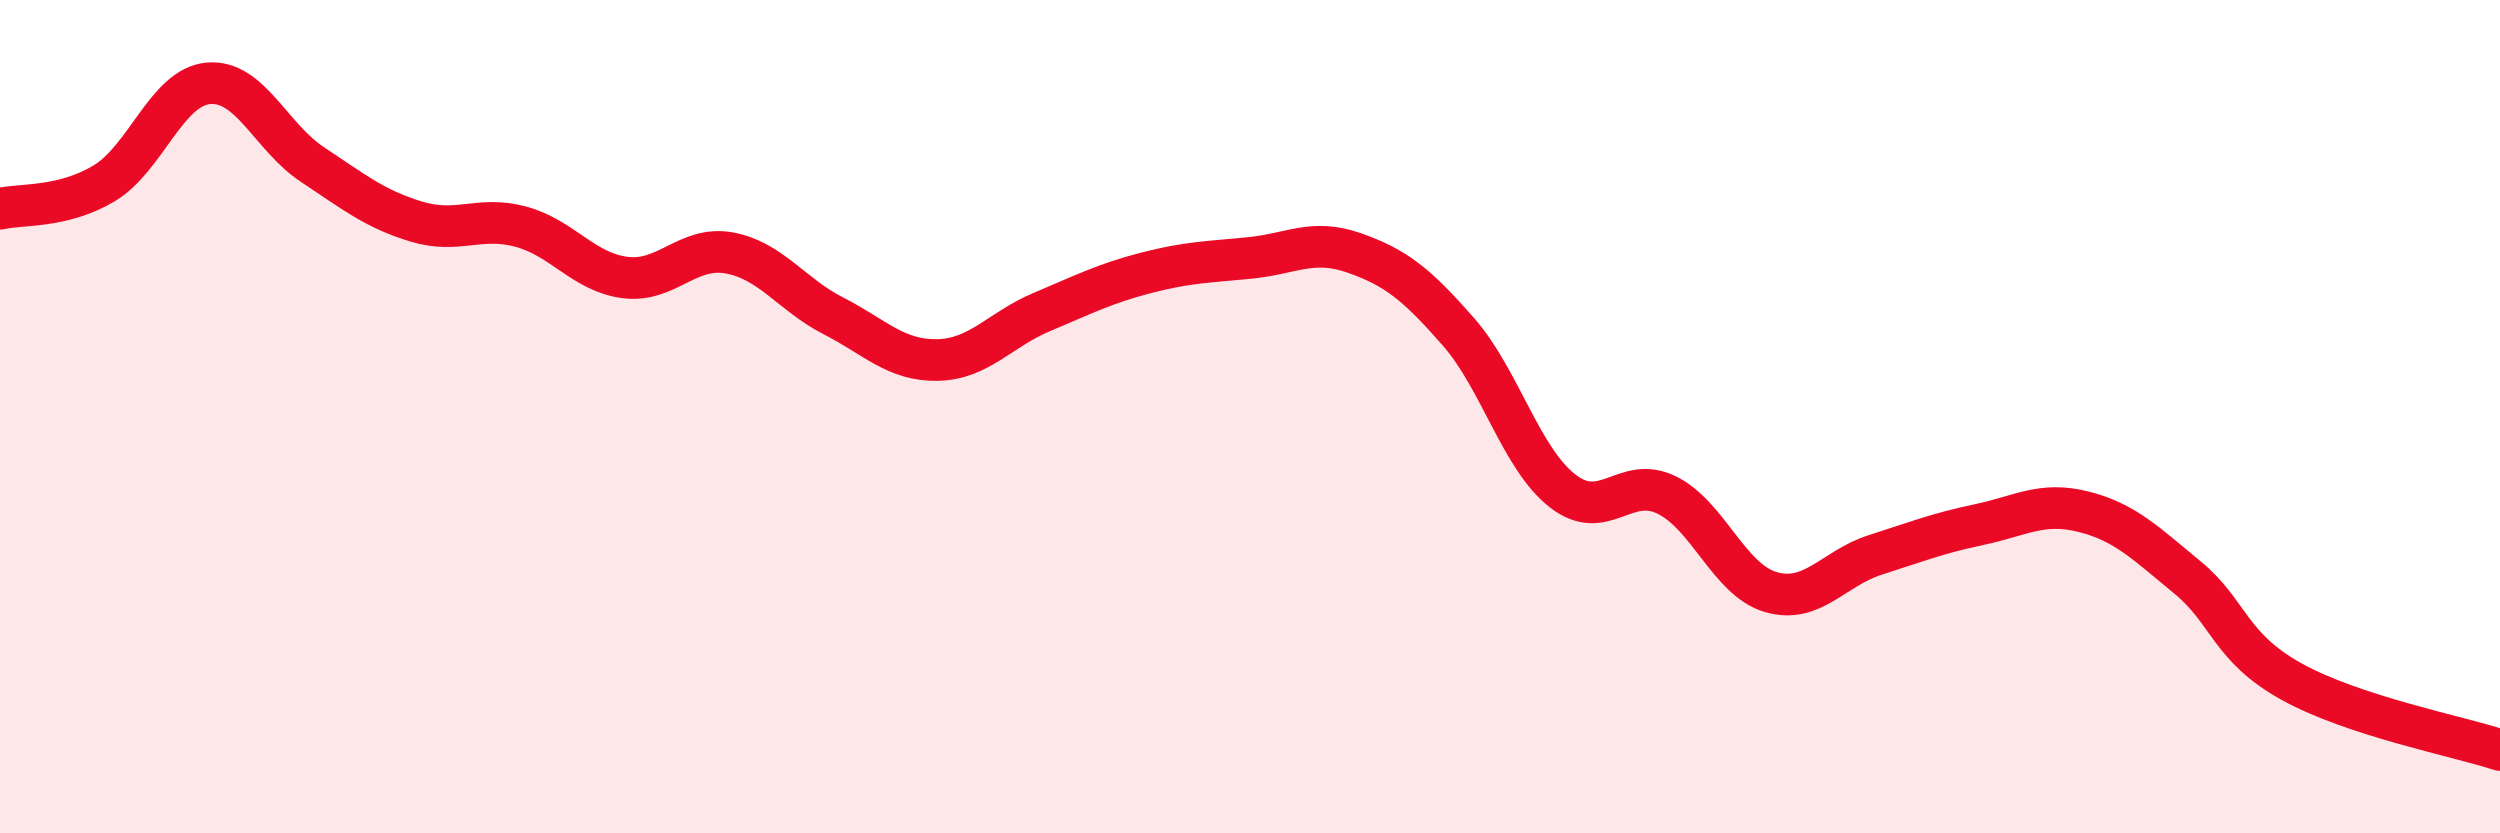
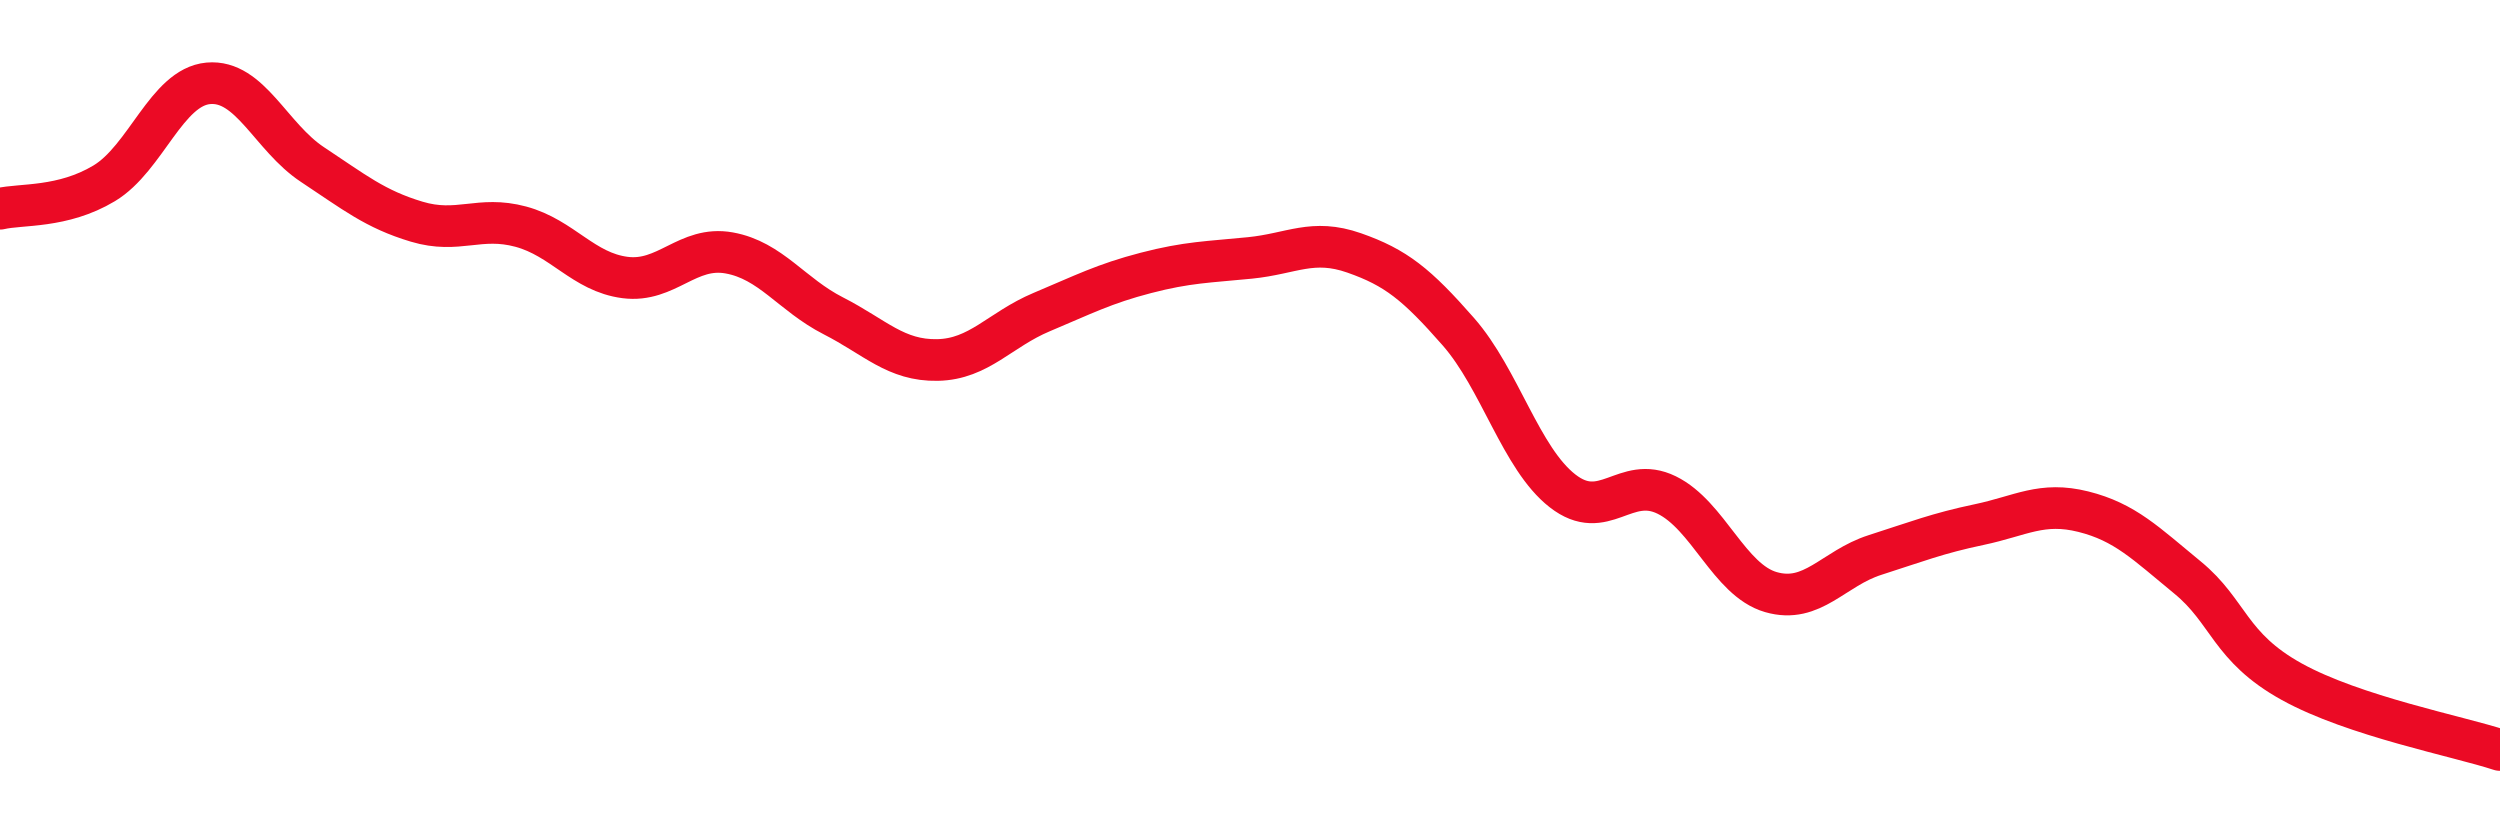
<svg xmlns="http://www.w3.org/2000/svg" width="60" height="20" viewBox="0 0 60 20">
-   <path d="M 0,5.01 C 0.5,4.89 1.5,5 2.5,4.4 C 3.5,3.8 4,2.09 5,2 C 6,1.91 6.5,3.29 7.5,3.95 C 8.5,4.61 9,5.02 10,5.32 C 11,5.62 11.5,5.17 12.5,5.44 C 13.5,5.71 14,6.53 15,6.66 C 16,6.79 16.5,5.89 17.5,6.07 C 18.5,6.25 19,7.07 20,7.58 C 21,8.09 21.5,8.66 22.5,8.64 C 23.5,8.62 24,7.91 25,7.49 C 26,7.07 26.5,6.81 27.5,6.55 C 28.5,6.29 29,6.29 30,6.19 C 31,6.09 31.5,5.72 32.5,6.07 C 33.5,6.42 34,6.82 35,7.96 C 36,9.1 36.5,11 37.5,11.78 C 38.5,12.56 39,11.39 40,11.88 C 41,12.37 41.5,13.92 42.5,14.21 C 43.5,14.5 44,13.64 45,13.32 C 46,13 46.5,12.8 47.5,12.59 C 48.5,12.38 49,12.03 50,12.28 C 51,12.53 51.5,13.04 52.5,13.86 C 53.5,14.68 53.5,15.53 55,16.36 C 56.5,17.19 59,17.67 60,18L60 20L0 20Z" fill="#EB0A25" opacity="0.1" stroke-linecap="round" stroke-linejoin="round" />
  <path d="M 0,5.01 C 0.5,4.89 1.5,5 2.5,4.4 C 3.5,3.8 4,2.09 5,2 C 6,1.91 6.5,3.29 7.5,3.95 C 8.5,4.61 9,5.02 10,5.32 C 11,5.62 11.5,5.17 12.5,5.44 C 13.5,5.71 14,6.53 15,6.66 C 16,6.79 16.5,5.89 17.5,6.07 C 18.5,6.25 19,7.07 20,7.58 C 21,8.09 21.5,8.66 22.5,8.64 C 23.5,8.62 24,7.91 25,7.49 C 26,7.07 26.5,6.81 27.5,6.55 C 28.5,6.29 29,6.29 30,6.19 C 31,6.09 31.5,5.72 32.5,6.07 C 33.5,6.42 34,6.82 35,7.96 C 36,9.1 36.5,11 37.5,11.78 C 38.5,12.56 39,11.39 40,11.88 C 41,12.37 41.5,13.92 42.5,14.21 C 43.5,14.5 44,13.64 45,13.32 C 46,13 46.5,12.8 47.5,12.59 C 48.5,12.38 49,12.03 50,12.28 C 51,12.53 51.5,13.04 52.5,13.86 C 53.5,14.68 53.5,15.53 55,16.36 C 56.5,17.19 59,17.67 60,18" stroke="#EB0A25" stroke-width="1" fill="none" stroke-linecap="round" stroke-linejoin="round" />
</svg>